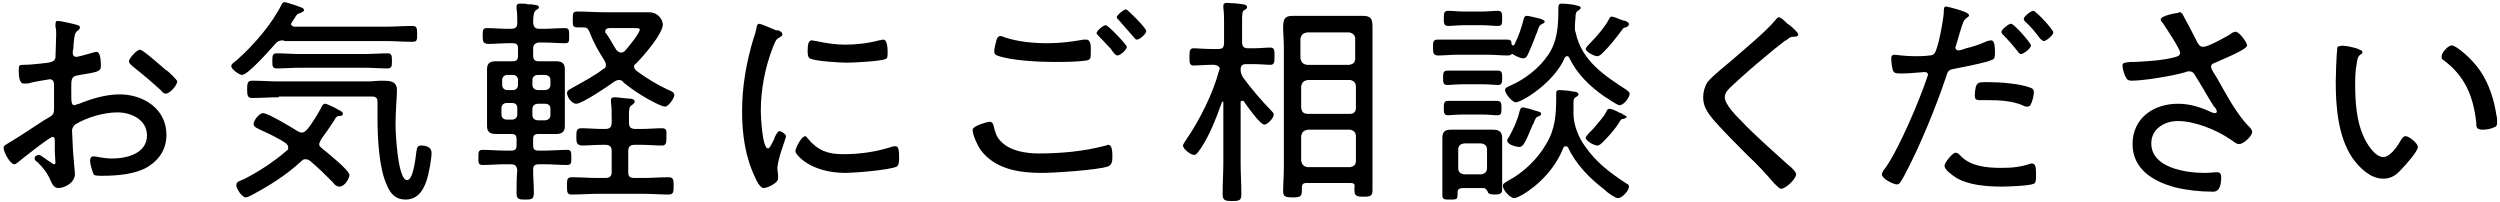
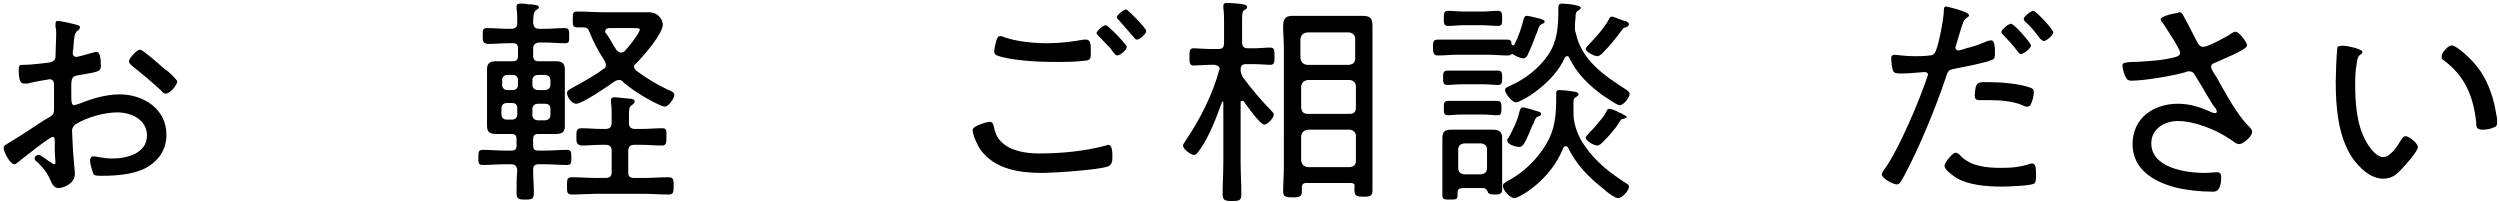
<svg xmlns="http://www.w3.org/2000/svg" version="1.1" id="レイヤー_1" x="0px" y="0px" viewBox="0 0 347 28" style="enable-background:new 0 0 347 28;" xml:space="preserve">
  <title>tx_kodawari-k_sp</title>
  <g>
    <path d="M7.3,19c-0.4,0-4.3,3.1-4.9,3.6c-0.1,0.1-0.3,0.2-0.4,0.2c-0.6,0-1.5-1.7-1.5-2.3c0-0.3,0.3-0.4,0.6-0.6   c1.7-1,3.3-2.1,5-3.2C7.3,16,7.5,16,7.5,15.1c0-1.1,0-2.3,0-3.4c0-0.4-0.2-0.7-0.6-0.7c-0.1,0-2.4,0.4-2.7,0.5   c-0.2,0.1-0.6,0.1-0.8,0.1c-0.3,0-0.8,0-0.8-1.8c0-0.8,0.1-0.8,0.7-0.8c1.1,0,2.3-0.2,3.4-0.3c0.5-0.1,0.9-0.2,1-0.7   c0-0.2,0.1-2.9,0.1-3.2c0-0.3,0-0.8-0.1-1.1c0-0.1,0-0.2,0-0.3C7.7,3,7.8,2.9,8,2.9c0.4,0,2.1,0.4,2.5,0.5c0.2,0.1,0.6,0.1,0.6,0.4   c0,0.2-0.2,0.4-0.4,0.5c-0.4,0.4-0.4,1-0.5,2c0,0.2,0,0.5-0.1,0.8v0.3c0,0.3,0.2,0.5,0.5,0.5c0.2,0,2-0.5,2.3-0.6   c0.1,0,0.3-0.1,0.5-0.1c0.6,0,0.6,1.5,0.6,2c0,0.7-0.4,0.8-2.9,1.2c-1.4,0.2-1.2,0.5-1.2,3c0,0.6,0,1.2,0.4,1.2   c0.2,0,0.5-0.2,0.7-0.2c1.7-0.7,3.7-1.3,5.6-1.3c3.3,0,6.5,2,6.5,5.6c0,1.9-0.9,3.4-2.5,4.4c-1.7,1.1-4.4,1.3-6.4,1.3   c-0.5,0-1.1,0-1.2-0.2c-0.2-0.4-0.5-1.5-0.5-1.9c0-0.3,0.1-0.6,0.5-0.6c0.4,0,1.3,0.3,2.6,0.3c2,0,4.8-0.7,4.8-3.2   c0-2.2-2.2-3.2-4.1-3.2c-1.9,0-4.3,0.7-5.9,1.7c-0.2,0.2-0.4,0.5-0.4,0.8c0,0.5,0.1,1.7,0.1,2.2c0,0.6,0.3,3.6,0.3,3.8   c0,1.4-1.6,2-2.3,2c-0.6,0-0.9-0.6-1.1-1.1c-0.5-1.1-1-1.7-1.8-2.5c-0.2-0.1-0.4-0.3-0.4-0.5c0-0.3,0.3-0.5,0.6-0.5   c0.3,0,1.2,0.8,1.6,1c0.1,0.1,0.4,0.3,0.5,0.3s0.2-0.1,0.2-0.2c0-0.2-0.1-1.3-0.1-1.7C7.6,19.5,7.7,19,7.3,19z M20,7.2   c0.7,0.5,2.2,1.8,3,2.5c0.3,0.1,1.6,1.4,1.6,1.6c0,0.5-1,1.7-1.6,1.7c-0.2,0-0.5-0.2-0.6-0.4c-1.3-1.2-2.6-2.3-4-3.4   c-0.2-0.2-0.5-0.4-0.5-0.7c0-0.4,1.1-1.6,1.5-1.6C19.6,6.9,19.8,7.1,20,7.2z" />
-     <path d="M39.4,5.6c-0.6,0-0.9,0.1-1.3,0.6c-0.6,0.7-3.7,4.2-4.5,4.2c-0.4,0-1.5-0.8-1.5-1.2c0-0.3,0.3-0.5,0.7-0.8   c2.4-2.1,4.9-5,6.3-7.8c0.1-0.2,0.2-0.3,0.4-0.3c0.2,0,1.4,0.4,1.7,0.5c0.5,0.2,1,0.3,1,0.6c0,0.2-0.3,0.3-0.5,0.4   c-0.4,0.1-0.5,0.2-0.8,0.7c-0.1,0.2-0.2,0.3-0.4,0.6c0,0.1-0.1,0.2-0.1,0.2c0,0.3,0.2,0.3,0.4,0.4h12.9c1.2,0,2.3-0.1,3.5-0.1   c0.6,0,0.7,0.2,0.7,1.1s0,1.1-0.7,1.1c-1.2,0-2.4-0.1-3.5-0.1H39.4z M44.3,20c0,0.3,0.2,0.4,0.4,0.6c0.6,0.5,3.8,3,3.8,3.7   c0,0.4-0.6,1.6-1.4,1.6c-0.4,0-0.7-0.3-0.9-0.6c-1.2-1.2-1.9-1.9-3.2-3c-0.2-0.1-0.3-0.2-0.6-0.2s-0.4,0.1-0.6,0.3   c-2.2,2-4.3,3.3-6.9,4.7c-0.2,0.1-0.6,0.3-0.8,0.3c-0.5,0-1.3-1.2-1.3-1.7s0.5-0.6,1-0.8c2-1,4.3-2.5,6-4c0.2-0.1,0.2-0.2,0.2-0.5   c0-0.2-0.2-0.4-0.3-0.5c-1-0.7-2.5-1.4-3.6-1.9c-0.3-0.2-0.9-0.3-0.9-0.8s0.8-1.5,1.3-1.5c0.7,0,4,2,4.8,2.5   c0.2,0.1,0.3,0.2,0.6,0.2c0.3,0,0.5-0.2,0.7-0.4c0.7-0.8,1.4-2,1.9-2.9c0.1-0.2,0.3-0.7,0.6-0.7s1.5,0.6,1.8,0.8   c0.2,0.1,0.7,0.3,0.7,0.6c0,0.3-0.4,0.3-0.6,0.3c-0.3,0-0.5,0.4-0.6,0.6c-0.6,0.9-1.2,1.8-1.8,2.6C44.4,19.7,44.3,19.9,44.3,20z    M38.7,13.5c-1.2,0-2.5,0.1-3.7,0.1c-0.6,0-0.7-0.3-0.7-1.2s0.1-1.2,0.7-1.2c1.2,0,2.5,0.1,3.7,0.1h12.4c0.6,0,1.3-0.1,1.9-0.1   c1,0,2.1,0,2.1,1.3c0,0.8-0.2,2.9-0.2,4.8c0,1.1,0.3,7.7,1.6,7.7c0.9,0,1.2-3.3,1.3-4c0.1-0.5,0.1-0.8,0.7-0.8c0.6,0,1.4,0.2,1.4,1   c0,0.8-0.3,2.4-0.5,3.2c-0.4,1.6-1.2,3.3-3.1,3.3c-1.4,0-2.1-0.8-2.6-2c-1.1-2.3-1.3-6.6-1.3-9.1c0-0.8,0-1.6,0-2.4   c0-0.6-0.2-0.8-0.8-0.8H38.7z M41.6,9.4c-1.1,0-2.1,0.1-3.2,0.1c-0.6,0-0.6-0.4-0.6-1c0-0.7,0-1.1,0.6-1.1c1.1,0,2.1,0.1,3.2,0.1h9   c1.1,0,2.1-0.1,3.2-0.1c0.6,0,0.6,0.4,0.6,1.1c0,0.6,0,1-0.6,1c-1.1,0-2.1-0.1-3.2-0.1H41.6z" />
    <path d="M70.5,18.6c-0.5,0-1.1,0-1.6,0c-0.8,0-1.3-0.2-1.3-1.1c0-0.4,0-0.8,0-1.2v-5.4c0-0.4,0-0.8,0-1.3c0-0.9,0.5-1.1,1.3-1.1   c0.6,0,1.1,0,1.7,0h0.6c0.5,0,0.7-0.2,0.7-0.8v-1c0-0.5-0.2-0.7-0.7-0.7h-0.6c-1,0-1.9,0.1-2.9,0.1C67,6,67,5.7,67,4.9   c0-0.7,0-1,0.6-1c1,0,1.9,0.1,2.9,0.1h0.4c0.6,0,0.9-0.2,0.9-0.8c0-0.6,0-1.3-0.1-2c0-0.1,0-0.2,0-0.3c0-0.3,0.2-0.4,0.5-0.4   s0.8,0,1.1,0.1c0.2,0,0.3,0,0.4,0c0.6,0.1,1.1,0.1,1.1,0.4c0,0.2-0.2,0.3-0.4,0.4C74.1,1.7,74,2,74,3.2C74.1,3.8,74.3,4,74.9,4h0.6   c1,0,1.9-0.1,2.9-0.1C79,3.9,79,4.2,79,5c0,0.8,0,1-0.6,1c-1,0-1.9-0.1-2.9-0.1h-0.8C74.3,6,74,6.2,74,6.7v1c0,0.5,0.2,0.8,0.7,0.8   h0.7c0.6,0,1.1,0,1.7,0c0.8,0,1.3,0.2,1.3,1.1v7.9c0,0.9-0.5,1.1-1.3,1.1c-0.6,0-1.1,0-1.7,0h-0.7c-0.5,0-0.7,0.2-0.7,0.7v0.9   c0,0.5,0.2,0.7,0.7,0.7h1c1,0,2-0.1,3-0.1c0.6,0,0.6,0.3,0.6,1.1c0,0.7,0,1-0.6,1c-1,0-2-0.1-3-0.1h-0.9c-0.6,0-0.8,0.2-0.8,0.8   c0,1,0.1,2.1,0.1,3.1c0,0.9-0.2,1-1.2,1c-1,0-1.2-0.1-1.2-1c0-1,0-2.1,0.1-3.1c-0.1-0.6-0.3-0.8-0.9-0.8h-0.9c-1,0-2,0.1-3,0.1   c-0.6,0-0.6-0.3-0.6-1c0-0.8,0-1.1,0.6-1.1c1,0,2,0.1,3,0.1h1c0.5,0,0.7-0.2,0.7-0.7v-0.9c0-0.5-0.2-0.7-0.7-0.7H70.5z M70.4,10.4   c-0.4,0-0.7,0.3-0.7,0.7v0.7c0,0.4,0.3,0.7,0.7,0.7h0.8c0.4,0,0.7-0.3,0.7-0.7v-0.7c0-0.4-0.3-0.7-0.7-0.7H70.4z M69.6,15.9   c0,0.4,0.3,0.7,0.7,0.7h0.8c0.4,0,0.7-0.3,0.7-0.7v-0.9c0-0.5-0.3-0.7-0.7-0.7h-0.8c-0.4,0-0.7,0.3-0.7,0.7V15.9z M76.4,11.1   c0-0.4-0.3-0.7-0.8-0.7h-0.9c-0.5,0-0.8,0.3-0.8,0.7v0.7c0,0.4,0.3,0.7,0.8,0.7h0.9c0.5,0,0.8-0.3,0.8-0.7V11.1z M75.6,16.7   c0.5,0,0.8-0.3,0.8-0.7v-0.9c0-0.5-0.3-0.7-0.8-0.7h-0.9c-0.5,0-0.8,0.3-0.8,0.7v0.9c0,0.4,0.3,0.7,0.8,0.7H75.6z M83.6,20.1   c-1,0-2,0.1-2.9,0.1C80,20.1,80,19.7,80,19c0-0.8,0-1.2,0.7-1.2c1,0,1.9,0.1,2.9,0.1H84c0.6,0,0.9-0.2,0.9-0.9v-0.7   c0-0.7,0-1.4-0.1-2.1c0-0.1,0-0.2,0-0.3c0-0.3,0.2-0.4,0.5-0.4c0.4,0,1.8,0.2,2.2,0.2c0.2,0,0.6,0.1,0.6,0.4c0,0.2-0.2,0.3-0.4,0.5   c-0.4,0.2-0.4,0.6-0.4,1.6V17c0,0.6,0.2,0.9,0.9,0.9H89c1,0,1.9-0.1,2.9-0.1c0.7,0,0.6,0.4,0.6,1.2c0,0.7,0,1.2-0.6,1.2   c-0.9,0-1.9-0.1-2.9-0.1h-0.9c-0.6,0-0.9,0.2-0.9,0.9v2.9c0,0.6,0.2,0.8,0.9,0.8h1.2c1.2,0,2.3-0.1,3.5-0.1c0.7,0,0.7,0.4,0.7,1.2   c0,0.8,0,1.2-0.7,1.2c-1.2,0-2.3-0.1-3.5-0.1h-6.4c-1.1,0-2.3,0.1-3.5,0.1c-0.7,0-0.7-0.3-0.7-1.2s0-1.2,0.7-1.2   c1.2,0,2.3,0.1,3.5,0.1H84c0.6,0,0.9-0.2,0.9-0.8v-2.9c0-0.6-0.2-0.9-0.9-0.9H83.6z M85.9,11.1c-0.2,0-0.4,0.1-0.6,0.2   c-0.8,0.6-4.5,3.1-5.3,3.1c-0.7,0-1.3-1-1.3-1.5c0-0.4,0.6-0.6,0.9-0.8c1.1-0.6,3.1-1.7,4.1-2.5C84,9.5,84.1,9.3,84.1,9   c0-0.2-0.1-0.4-0.2-0.6c-0.9-1.4-1.5-2.5-2.1-4c-0.2-0.5-0.4-0.6-0.9-0.6h-0.7c-0.7,0-0.7-0.2-0.7-1.1c0-0.9,0-1.1,0.7-1.1   c1.2,0,2.4,0.1,3.6,0.1h4.1c0.7,0,1.4,0,2.1,0c1.6,0,2,1.3,2,1.7c0,1.3-2.7,4.4-3.7,5.4C88.2,8.9,88,9,88,9.2   c0,0.2,0.1,0.4,0.3,0.6c1.5,1.1,2.8,1.9,4.5,2.7c0.3,0.1,0.8,0.3,0.8,0.7c0,0.4-0.8,1.6-1.3,1.6c-0.2,0-0.7-0.2-0.9-0.3   c-1.7-0.8-3.3-1.8-4.8-3C86.4,11.2,86.2,11.1,85.9,11.1z M86.2,7.3c0.2,0,0.4-0.1,0.5-0.2c0.4-0.4,2.1-2.5,2.1-3   c0-0.2-0.3-0.2-0.9-0.2h-3.3c-0.3,0-0.6,0.1-0.6,0.5c0,0.1,0,0.2,0.1,0.2C84.7,5.4,85,6.1,85.6,7C85.8,7.1,85.9,7.3,86.2,7.3z" />
-     <path d="M108.2,4.3c0.2,0.1,0.4,0.2,0.4,0.5c0,0.2-0.2,0.2-0.4,0.4c-0.5,0.2-0.6,0.6-0.9,1.3c-1.1,2.8-1.7,5.9-1.7,8.9   c0,0.7,0.2,5.2,1,5.2c0.2,0,0.4-0.4,0.7-1c0.1-0.2,0.2-0.3,0.2-0.5c0.3-0.6,0.5-0.9,0.7-0.9c0.2,0,0.9,0.4,0.9,0.7   c0,0.3-1.2,3.2-1.2,4.5c0,0.2,0.1,0.8,0.1,1c0,0.1,0,0.3,0,0.4c0,0.6-1.5,1.3-2,1.3c-0.5,0-1-1-1.2-1.5c-1.4-2.9-1.8-6.1-1.8-9.2   c0-3.4,0.6-6.8,1.6-10.1c0.2-0.5,0.3-1,0.4-1.4c0-0.2,0.1-0.6,0.4-0.6c0.2,0,1.6,0.6,2.3,0.9C108,4.2,108.1,4.2,108.2,4.3z    M112.1,19.2c1.4,1.7,2.8,2.2,4.9,2.2c2.7,0,4.8-0.4,6.7-1c0.2-0.1,0.5-0.1,0.6-0.1c0.4,0,0.5,0.5,0.5,1.6c0,0.3,0,1-0.3,1.2   c-0.9,0.5-6,0.9-7.1,0.9c-5,0-7-2.6-7-3s0.8-2.1,1.4-2.1C111.9,18.9,112,19.1,112.1,19.2z M113.3,5.7c1.3,0.3,2.8,0.5,4,0.5   c1.5,0,3.3-0.2,4.7-0.6c0.2,0,0.4-0.1,0.6-0.1c0.6,0,0.6,1.4,0.6,1.8c0,0.5,0,0.8-0.3,0.9c-0.7,0.3-4.4,0.5-5.3,0.5   c-1,0-4.5-0.2-5.2-0.6c-0.3-0.2-0.3-0.7-0.3-1c0-0.9,0.1-1.5,0.6-1.5C112.8,5.6,113.1,5.7,113.3,5.7z" />
    <path d="M137.3,16.9c0.4,0,0.5,0.2,0.6,0.5c0.2,0.9,0.4,1.6,1,2.2c1.3,1.4,3.6,1.7,5.3,1.7c3.1,0,6.3-0.3,9.3-1.1   c0.1,0,0.2-0.1,0.3-0.1c0.6,0,0.6,1,0.6,1.8c0,0.5-0.1,1-0.6,1.2c-1.4,0.5-7.5,0.9-9.2,0.9c-3.1,0-6.5-0.5-8.5-3.2   c-0.4-0.6-1.1-2-1.1-2.8C135.1,17.4,137.2,16.9,137.3,16.9z M139.5,5.2c1.8,0.6,4,0.8,5.9,0.8c1.7,0,3.3-0.2,5-0.5   c0.1,0,0.2,0,0.4,0c0.7,0,0.6,1.2,0.6,1.8c0,0.7,0,1-0.6,1.1c-1.4,0.2-3.2,0.2-4.6,0.2c-2,0-6-0.2-7.8-0.9   c-0.3-0.1-0.4-0.3-0.4-0.6s0.2-1.2,0.3-1.5c0.1-0.3,0.2-0.6,0.6-0.6C139,5,139.3,5.1,139.5,5.2z M156.4,6.5c0,0.4-0.9,1.2-1.3,1.2   c-0.2,0-0.4-0.2-0.7-0.6c-0.1-0.1-0.1-0.2-0.2-0.3c-0.6-0.6-1.1-1.2-1.7-1.8c-0.1-0.1-0.3-0.3-0.3-0.4c0-0.3,0.9-1.1,1.3-1.1   C153.8,3.5,156.4,6.2,156.4,6.5z M159.1,4.3c0,0.4-0.9,1.2-1.3,1.2c-0.2,0-0.3-0.2-0.4-0.3c-0.7-0.8-1.4-1.6-2.1-2.4   c-0.1-0.1-0.3-0.3-0.3-0.4c0-0.3,1-1.1,1.3-1.1C156.5,1.3,159.1,3.9,159.1,4.3z" />
    <path d="M172.4,14c-0.2,0-0.2,0.1-0.2,0.3v8.3c0,1.4,0.1,2.9,0.1,4.3c0,0.9-0.2,1-1.3,1c-1,0-1.3-0.1-1.3-1c0-1.4,0.1-2.9,0.1-4.3   v-8.3c0-0.1,0-0.2-0.1-0.2c-0.1,0-0.1,0.1-0.1,0.1c-0.8,2.2-1.7,4.6-3,6.5c-0.4,0.5-0.5,0.8-0.9,0.8c-0.4,0-1.5-0.8-1.5-1.3   c0-0.2,0.4-0.7,0.5-0.9c1.8-2.6,3.7-6.4,4.5-9.5c0-0.1,0.1-0.2,0.1-0.2c0-0.4-0.3-0.5-0.7-0.6h-0.6c-0.8,0-1.8,0.1-2.3,0.1   c-0.6,0-0.6-0.4-0.6-1.2c0-0.8,0-1.2,0.6-1.2c0.5,0,1.4,0.1,2.3,0.1h1.1c0.6,0,0.8-0.2,0.8-0.9V3.2c0-0.7,0-1.4-0.1-2.1   c0-0.1,0-0.2,0-0.3c0-0.3,0.2-0.4,0.5-0.4c0.4,0,1.8,0.1,2.2,0.2c0.2,0,0.6,0.1,0.6,0.4c0,0.2-0.2,0.3-0.4,0.4   c-0.3,0.2-0.3,0.6-0.3,1.6v2.8c0,0.6,0.2,0.9,0.8,0.9h0.8c0.9,0,1.7-0.1,2.3-0.1c0.6,0,0.6,0.4,0.6,1.2c0,0.8,0,1.2-0.6,1.2   c-0.4,0-1.4-0.1-2.3-0.1H173c-0.6,0-0.8,0.2-0.8,0.8c0,0.4,0.1,0.6,0.3,1c1,1.4,2.7,3.4,3.9,4.6c0.2,0.2,0.4,0.4,0.4,0.6   c0,0.5-0.9,1.4-1.3,1.4c-0.6,0-2.5-2.7-2.9-3.3C172.6,14,172.5,14,172.4,14z M187.5,25.4h-6.2c-0.4,0-0.6,0.2-0.6,0.6v0.5   c0,0.8-0.3,0.9-1.3,0.9c-0.9,0-1.3-0.1-1.3-0.8c0-1.1,0.1-2.3,0.1-3.4V6.5c0-0.9-0.1-1.8-0.1-2.7c0-1.1,0.2-1.6,1.3-1.6   c0.6,0,1.2,0,1.8,0h6.2c0.6,0,1.2,0,1.7,0c1.2,0,1.4,0.4,1.4,1.5c0,0.9,0,1.8,0,2.7v16.6c0,1.1,0,2.3,0,3.4c0,0.8-0.3,0.9-1.2,0.9   c-1,0-1.3-0.1-1.3-0.9c0-0.2,0-0.3,0-0.5C188.1,25.6,187.9,25.4,187.5,25.4z M187.3,9c0.5-0.1,0.8-0.3,0.8-0.9V5.4   c0-0.5-0.3-0.8-0.8-0.9h-5.9c-0.5,0.1-0.8,0.3-0.9,0.9v2.7c0.1,0.5,0.3,0.8,0.9,0.9H187.3z M180.6,15c0.1,0.5,0.3,0.8,0.9,0.8h5.9   c0.5,0,0.8-0.3,0.8-0.8v-3c0-0.5-0.3-0.8-0.8-0.9h-5.9c-0.5,0.1-0.8,0.3-0.9,0.9V15z M180.6,22.3c0.1,0.5,0.3,0.8,0.9,0.9h5.9   c0.5-0.1,0.8-0.3,0.8-0.9v-3.4c0-0.5-0.3-0.8-0.8-0.9h-5.9c-0.5,0.1-0.8,0.3-0.9,0.9V22.3z" />
    <path d="M209.9,7.5c-0.1,0-0.2,0.1-0.2,0.1c-0.2,0.1-0.3,0.1-0.5,0.1c-0.8,0-1.7-0.1-2.5-0.1h-4.6c-0.8,0-1.6,0.1-2.5,0.1   c-0.6,0-0.7-0.3-0.7-1.1s0-1.1,0.7-1.1c0.8,0,1.6,0,2.5,0h4.6c0.8,0,1.6,0,2.5,0c0.5,0,0.6,0.2,0.6,0.6c0,0.1,0.1,0.2,0.2,0.2   c0.1,0,0.2-0.1,0.2-0.1c0.6-1.2,1-2.4,1.3-3.6c0.1-0.2,0.1-0.4,0.4-0.4c0.4,0,1.4,0.3,1.9,0.4c0.2,0.1,0.6,0.2,0.6,0.4   c0,0.2-0.3,0.3-0.5,0.4c-0.2,0.1-0.3,0.3-0.5,0.9c0,0.1-0.1,0.3-0.2,0.5c-0.2,0.6-0.9,2.3-1.2,2.9c-0.1,0.2-0.3,0.4-0.6,0.4   c-0.3,0-1-0.3-1.3-0.5C210,7.5,209.9,7.5,209.9,7.5z M205.9,26.1h-2.6c-1,0-1,0.2-1,1c0,0.6-0.2,0.6-1.1,0.6c-0.7,0-1,0-1-0.6   c0-0.6,0-1.3,0-1.9v-4.8c0-0.4,0-0.8,0-1.2c0-0.9,0.3-1.2,1.2-1.2h5.8c0.9,0,1.3,0.3,1.3,1.2c0,0.4,0,0.8,0,1.2v3.9   c0,0.7,0,1.4,0,2c0,0.5-0.2,0.7-1,0.7s-1-0.2-1-0.4C206.3,26.3,206.2,26.1,205.9,26.1z M202.9,15.9c-0.8,0-1.6,0.1-1.9,0.1   c-0.6,0-0.6-0.4-0.6-1c0-0.6,0-1,0.6-1c0.4,0,1.2,0,1.9,0h3c0.7,0,1.5,0,1.9,0c0.6,0,0.6,0.4,0.6,1c0,0.7,0,1-0.6,1   c-0.5,0-1.1-0.1-1.9-0.1H202.9z M202.9,11.7c-0.8,0-1.6,0.1-2,0.1c-0.6,0-0.6-0.4-0.6-1s0-1,0.6-1c0.4,0,1.2,0,2,0h3   c0.7,0,1.6,0,2,0c0.6,0,0.6,0.4,0.6,1c0,0.6,0,1-0.6,1c-0.4,0-1.2-0.1-2-0.1H202.9z M203.1,3.5c-0.7,0-1.5,0.1-2.1,0.1   c-0.6,0-0.6-0.4-0.6-1c0-0.7,0-1.1,0.6-1.1c0.6,0,1.4,0.1,2.1,0.1h2.7c0.8,0,1.5-0.1,2.1-0.1c0.6,0,0.6,0.4,0.6,1.1   c0,0.7,0,1-0.6,1c-0.6,0-1.4-0.1-2.1-0.1H203.1z M206.4,20.8c0-0.6-0.3-0.8-0.8-0.9h-2.4c-0.5,0.1-0.8,0.3-0.8,0.9v2.5   c0,0.6,0.3,0.8,0.8,0.9h2.4c0.5-0.1,0.8-0.3,0.8-0.9V20.8z M217.3,20.3c-0.2,0-0.2,0.1-0.3,0.2c-1.8,4.6-6.2,7-6.8,7   c-0.6,0-1.6-1.1-1.6-1.7c0-0.3,0.2-0.4,0.7-0.7c2.1-1.1,4.1-3,5.3-5.1c1.3-2.1,1.4-4.2,1.4-6.6v-0.3c0-0.4,0-0.6,0.5-0.6   c0.4,0,1.4,0.1,1.8,0.2c0.3,0,0.8,0.1,0.8,0.4c0,0.2-0.3,0.3-0.4,0.4c-0.2,0.1-0.3,0.3-0.3,0.6v0.2c0,0.5,0,1,0,1.5   c0,1.5,0.7,3.3,1.6,4.5c1.6,2.3,3.5,3.7,5.8,5.2c0.2,0.1,0.3,0.2,0.3,0.4c0,0.6-1,1.6-1.5,1.6c-0.4,0-1.2-0.6-1.6-0.9   c-0.1-0.1-0.2-0.2-0.2-0.2c-2.2-1.7-4-3.5-5.2-6C217.6,20.4,217.5,20.3,217.3,20.3z M210.4,14.2c-0.5,0-1.5-1.2-1.5-1.7   c0-0.3,0.3-0.4,0.7-0.6c2.1-0.9,4.1-2.5,5.3-4.3c1.3-1.9,1.4-4.1,1.4-6.3V1.2c0-0.4,0-0.7,0.5-0.7c0.3,0,1.5,0.1,1.8,0.2   c0.3,0.1,0.8,0.1,0.8,0.4c0,0.2-0.3,0.3-0.4,0.4c-0.2,0.1-0.2,0.2-0.3,0.5c0,0.5-0.1,1.1-0.1,1.6v0.3c0,0.2,0,0.4,0.1,0.6   c0.8,3.9,4,6,7.1,8c0.2,0.2,0.4,0.3,0.4,0.5c0,0.5-0.8,1.6-1.4,1.6c-0.4,0-1.7-1-2.1-1.2c-2-1.4-3.8-3.1-4.9-5.4   c-0.1-0.2-0.2-0.2-0.3-0.2c-0.2,0-0.2,0.1-0.3,0.2C215.7,11.5,211.2,14.2,210.4,14.2z M213.4,16.2c-0.2,0.1-0.3,0.3-0.5,0.8   c0,0.1-0.1,0.2-0.2,0.4c-0.3,0.7-0.8,2-1.2,2.6c-0.2,0.2-0.3,0.4-0.6,0.4c-0.4,0-1.7-0.3-1.7-0.9c0-0.2,0.1-0.3,0.2-0.4   c0.6-1.1,1.2-2.3,1.5-3.6c0.1-0.2,0.1-0.6,0.5-0.6c0.1,0,1.3,0.3,1.5,0.4c0.6,0.2,1,0.2,1,0.5C213.9,16.1,213.6,16.1,213.4,16.2z    M225.7,3.8c-0.3,0-0.4,0.1-0.6,0.4c-0.8,1.1-1.7,2.2-2.6,3.1c-0.2,0.2-0.5,0.5-0.8,0.5c-0.4,0-1.6-0.6-1.6-1   c0-0.2,0.4-0.6,0.6-0.8c0.8-0.8,2.1-2.3,2.6-3.3c0.1-0.2,0.2-0.4,0.4-0.4c0.2,0,0.7,0.2,1.2,0.4c0.3,0.1,0.5,0.2,0.7,0.2   c0.2,0.1,0.5,0.2,0.5,0.5C226,3.7,225.8,3.7,225.7,3.8z M225.4,16.5c-0.4,0-0.4,0.1-0.6,0.4c-0.6,1-1.5,2-2.3,2.8   c-0.2,0.2-0.5,0.5-0.8,0.5c-0.4,0-1.6-0.6-1.6-1.1c0-0.2,0.8-1,1.2-1.4c0.6-0.8,1.3-1.4,1.7-2.3c0.1-0.2,0.2-0.3,0.4-0.3   c0.2,0,0.8,0.2,1.3,0.5c0.3,0.1,0.5,0.2,0.6,0.3c0.2,0.1,0.5,0.2,0.5,0.4C225.7,16.3,225.6,16.4,225.4,16.5z" />
-     <path d="M249.6,4.8c0,0.3-0.5,0.3-0.7,0.3c-0.6,0-0.7,0.4-1.2,0.6c-0.9,0.7-1.8,1.4-2.6,2.1c-1.7,1.4-3.3,2.8-4.9,4.3   c-0.4,0.4-0.8,0.8-0.8,1.4c0,1,1.6,2.6,2.3,3.3c2,2.1,4.2,4,6.4,6c0.4,0.3,1.2,1,1.2,1.4c0,0.6-1.4,2-2.1,2c-0.3,0-0.6-0.5-0.9-0.7   c-1.2-1.4-2.4-2.7-3.7-3.9c-1.6-1.6-3.3-3.3-4.8-5c-0.8-1-1.4-1.8-1.4-3.1c0-0.7,0.2-1.5,0.6-2.1c0.7-0.9,2.9-2.6,3.8-3.4   c1.7-1.5,4.3-3.6,5.7-5.3c0.1-0.1,0.2-0.3,0.4-0.3c0.3,0,0.8,0.5,1.2,0.9C248.5,3.5,249.6,4.5,249.6,4.8z" />
    <path d="M273.3,2.1c0,0.2-0.1,0.2-0.2,0.3c-0.6,0.4-0.6,0.6-1.1,2.2l-0.5,1.7c0,0.1-0.1,0.2-0.1,0.3c0,0.2,0.2,0.4,0.4,0.4   c0.2,0,0.9-0.2,1.1-0.3c0.9-0.2,1.8-0.5,2.7-0.9c0.2-0.1,0.6-0.2,0.8-0.2c0.5,0,0.5,1.2,0.5,1.6c0,0.6,0,1-0.4,1.1   c-0.8,0.4-4,1-5,1.2c-1,0.2-1.1,0.2-1.4,1.2c-1.4,4.2-3.7,9.8-5.8,13.7c-0.4,0.7-0.6,1.2-1,1.2c-0.5,0-2.1-0.8-2.1-1.4   c0-0.2,0.3-0.7,0.5-0.9c1.9-2.7,4.7-9.3,5.8-12.6c0-0.1,0.1-0.2,0.1-0.3c0-0.3-0.2-0.4-0.5-0.4c-0.3,0-2,0.2-3.1,0.2   c-0.7,0-1,0-1.2-0.3c-0.2-0.3-0.3-1.5-0.3-1.8c0-0.3,0.1-0.5,0.5-0.5c0.2,0,1.4,0.2,2.7,0.2c0.7,0,1.4,0,2.1-0.1   c0.3,0,0.6-0.1,0.7-0.3c0.5-0.5,1.3-4.9,1.3-5.8c0-0.3,0-0.7,0.3-0.7C270.2,0.9,273.3,1.6,273.3,2.1z M272.1,21.6   c1.4,1.5,3.7,1.7,5.6,1.7c1.6,0,2.7-0.1,4.2-0.6c0.1,0,0.2,0,0.2,0c0.5,0,0.5,0.8,0.5,1.6c0,0.5,0,1.1-0.3,1.2   c-0.6,0.3-3.7,0.4-4.5,0.4c-2,0-4.7-0.2-6.4-1.3c-0.4-0.3-1.5-1-1.5-1.6c0-0.4,1.1-1.8,1.5-1.8C271.8,21.2,272,21.5,272.1,21.6z    M276,11.4c1.6,0,4.4,0.2,5.9,0.8c0.2,0.1,0.4,0.2,0.4,0.6c0,0.4-0.2,1.3-0.4,1.6c-0.1,0.3-0.2,0.4-0.6,0.4c-0.2,0-0.4-0.1-0.6-0.2   c-1.4-0.6-3.2-0.7-4.7-0.7c-0.4,0-0.8,0-1.2,0c-0.6,0-0.7-0.2-0.7-0.7C274.2,11.3,274.5,11.4,276,11.4z M281.9,6.3   c0,0.4-1,1.2-1.4,1.2c-0.2,0-0.3-0.2-0.4-0.3c-0.6-0.8-1.4-1.7-2.1-2.4c-0.1-0.1-0.2-0.2-0.2-0.4c0-0.3,1-1.1,1.3-1.1   C279.5,3.2,281.9,6,281.9,6.3z M285,4.5c0,0.4-1,1.2-1.3,1.2c-0.2,0-0.3-0.2-0.5-0.3c-0.6-0.8-1.3-1.7-2.1-2.4   c-0.1-0.1-0.2-0.2-0.2-0.4c0-0.3,1-1.1,1.3-1.1C282.5,1.4,285,4.1,285,4.5z" />
    <path d="M302.9,1.9c0.3,0.5,1.6,3,2,3.8c0.2,0.4,0.4,0.8,0.9,0.8c0.7,0,3-1.3,3.7-1.7c0.2-0.2,0.6-0.4,0.8-0.4   c0.5,0,1.6,1.5,1.6,1.9c0,0.6-3.6,2-4.2,2.3c-0.4,0.2-0.8,0.2-0.8,0.7c0,0.3,0.6,1.2,0.8,1.5c1.2,2.1,2.7,5,4.4,6.7   c0.2,0.2,0.5,0.5,0.5,0.8c0,0.6-1.2,1.7-1.8,1.7c-0.5,0-0.9-0.5-1.3-0.7c-1.9-1.3-4.9-2.5-7.2-2.5c-1.9,0-3.7,1.1-3.7,3.1   c0,3.4,4.8,4.1,7.4,4.1c0.7,0,1.3-0.1,1.7-0.1c0.5,0,0.6,0.3,0.6,0.7c0,2.2-1,2-1.3,2c-1.6,0-3.5-0.2-5.1-0.6c-3-0.8-5.9-2.5-5.9-6   c0-3.6,2.9-5.6,6.3-5.6c1.7,0,3.2,0.5,4.7,1.2c0.1,0,0.2,0.1,0.4,0.1c0.2,0,0.3-0.1,0.3-0.2c0-0.2-0.2-0.6-0.4-0.7   c-0.9-1.4-1.7-2.9-2.6-4.3c-0.2-0.4-0.4-0.6-0.9-0.6c-0.2,0-0.2,0-0.4,0.1c-1.6,0.5-5.8,1.2-7.5,1.2c-0.6,0-0.7-0.2-0.9-0.6   c-0.2-0.4-0.4-1.1-0.4-1.5c0-0.4,0.3-0.4,1.1-0.5c0.2,0,0.4,0,0.6,0c1.9-0.1,3.9-0.2,5.7-0.7c0.3-0.1,0.6-0.2,0.6-0.6   c0-0.5-2-3.5-2.4-4.1c-0.1-0.1-0.3-0.3-0.3-0.5c0-0.5,2.1-0.9,2.4-0.9C302.5,1.6,302.7,1.7,302.9,1.9z" />
    <path d="M327.3,6.8c0.2,0.1,0.6,0.2,0.6,0.4c0,0.2-0.1,0.3-0.3,0.4c-0.4,0.3-0.4,0.7-0.5,1.3c-0.2,1-0.2,2-0.2,3   c0,2.2,0.2,4.9,1.1,6.9c0.4,1,1.6,3,2.8,3c0.9,0,1.9-1.4,2.3-2.1c0.2-0.3,0.4-0.8,0.8-0.8c0.5,0,1.7,1,1.7,1.5c0,0.6-1.7,2.5-2.2,3   c-0.7,0.8-1.4,1.4-2.6,1.4c-1.8,0-3.3-1.5-4.3-2.9c-2-3-2.3-7.1-2.3-10.6c0-1,0.1-3.5,0.2-4.5c0-0.3,0.1-0.4,0.4-0.4   C325.1,6.2,326.9,6.6,327.3,6.8z M340.3,6.3c0.6,0,2.8,1.8,4,3.6c1.2,1.8,1.9,4,2.2,6.1c0.1,0.2,0.1,0.7,0.1,1   c0,0.4-0.1,0.6-0.5,0.7c-0.4,0.2-1,0.3-1.5,0.3c-0.9,0-0.9-0.4-0.9-1c-0.4-3.7-1.6-6.5-4.6-8.7c-0.2-0.1-0.2-0.2-0.2-0.5   C338.9,7.3,339.8,6.3,340.3,6.3z" />
  </g>
</svg>